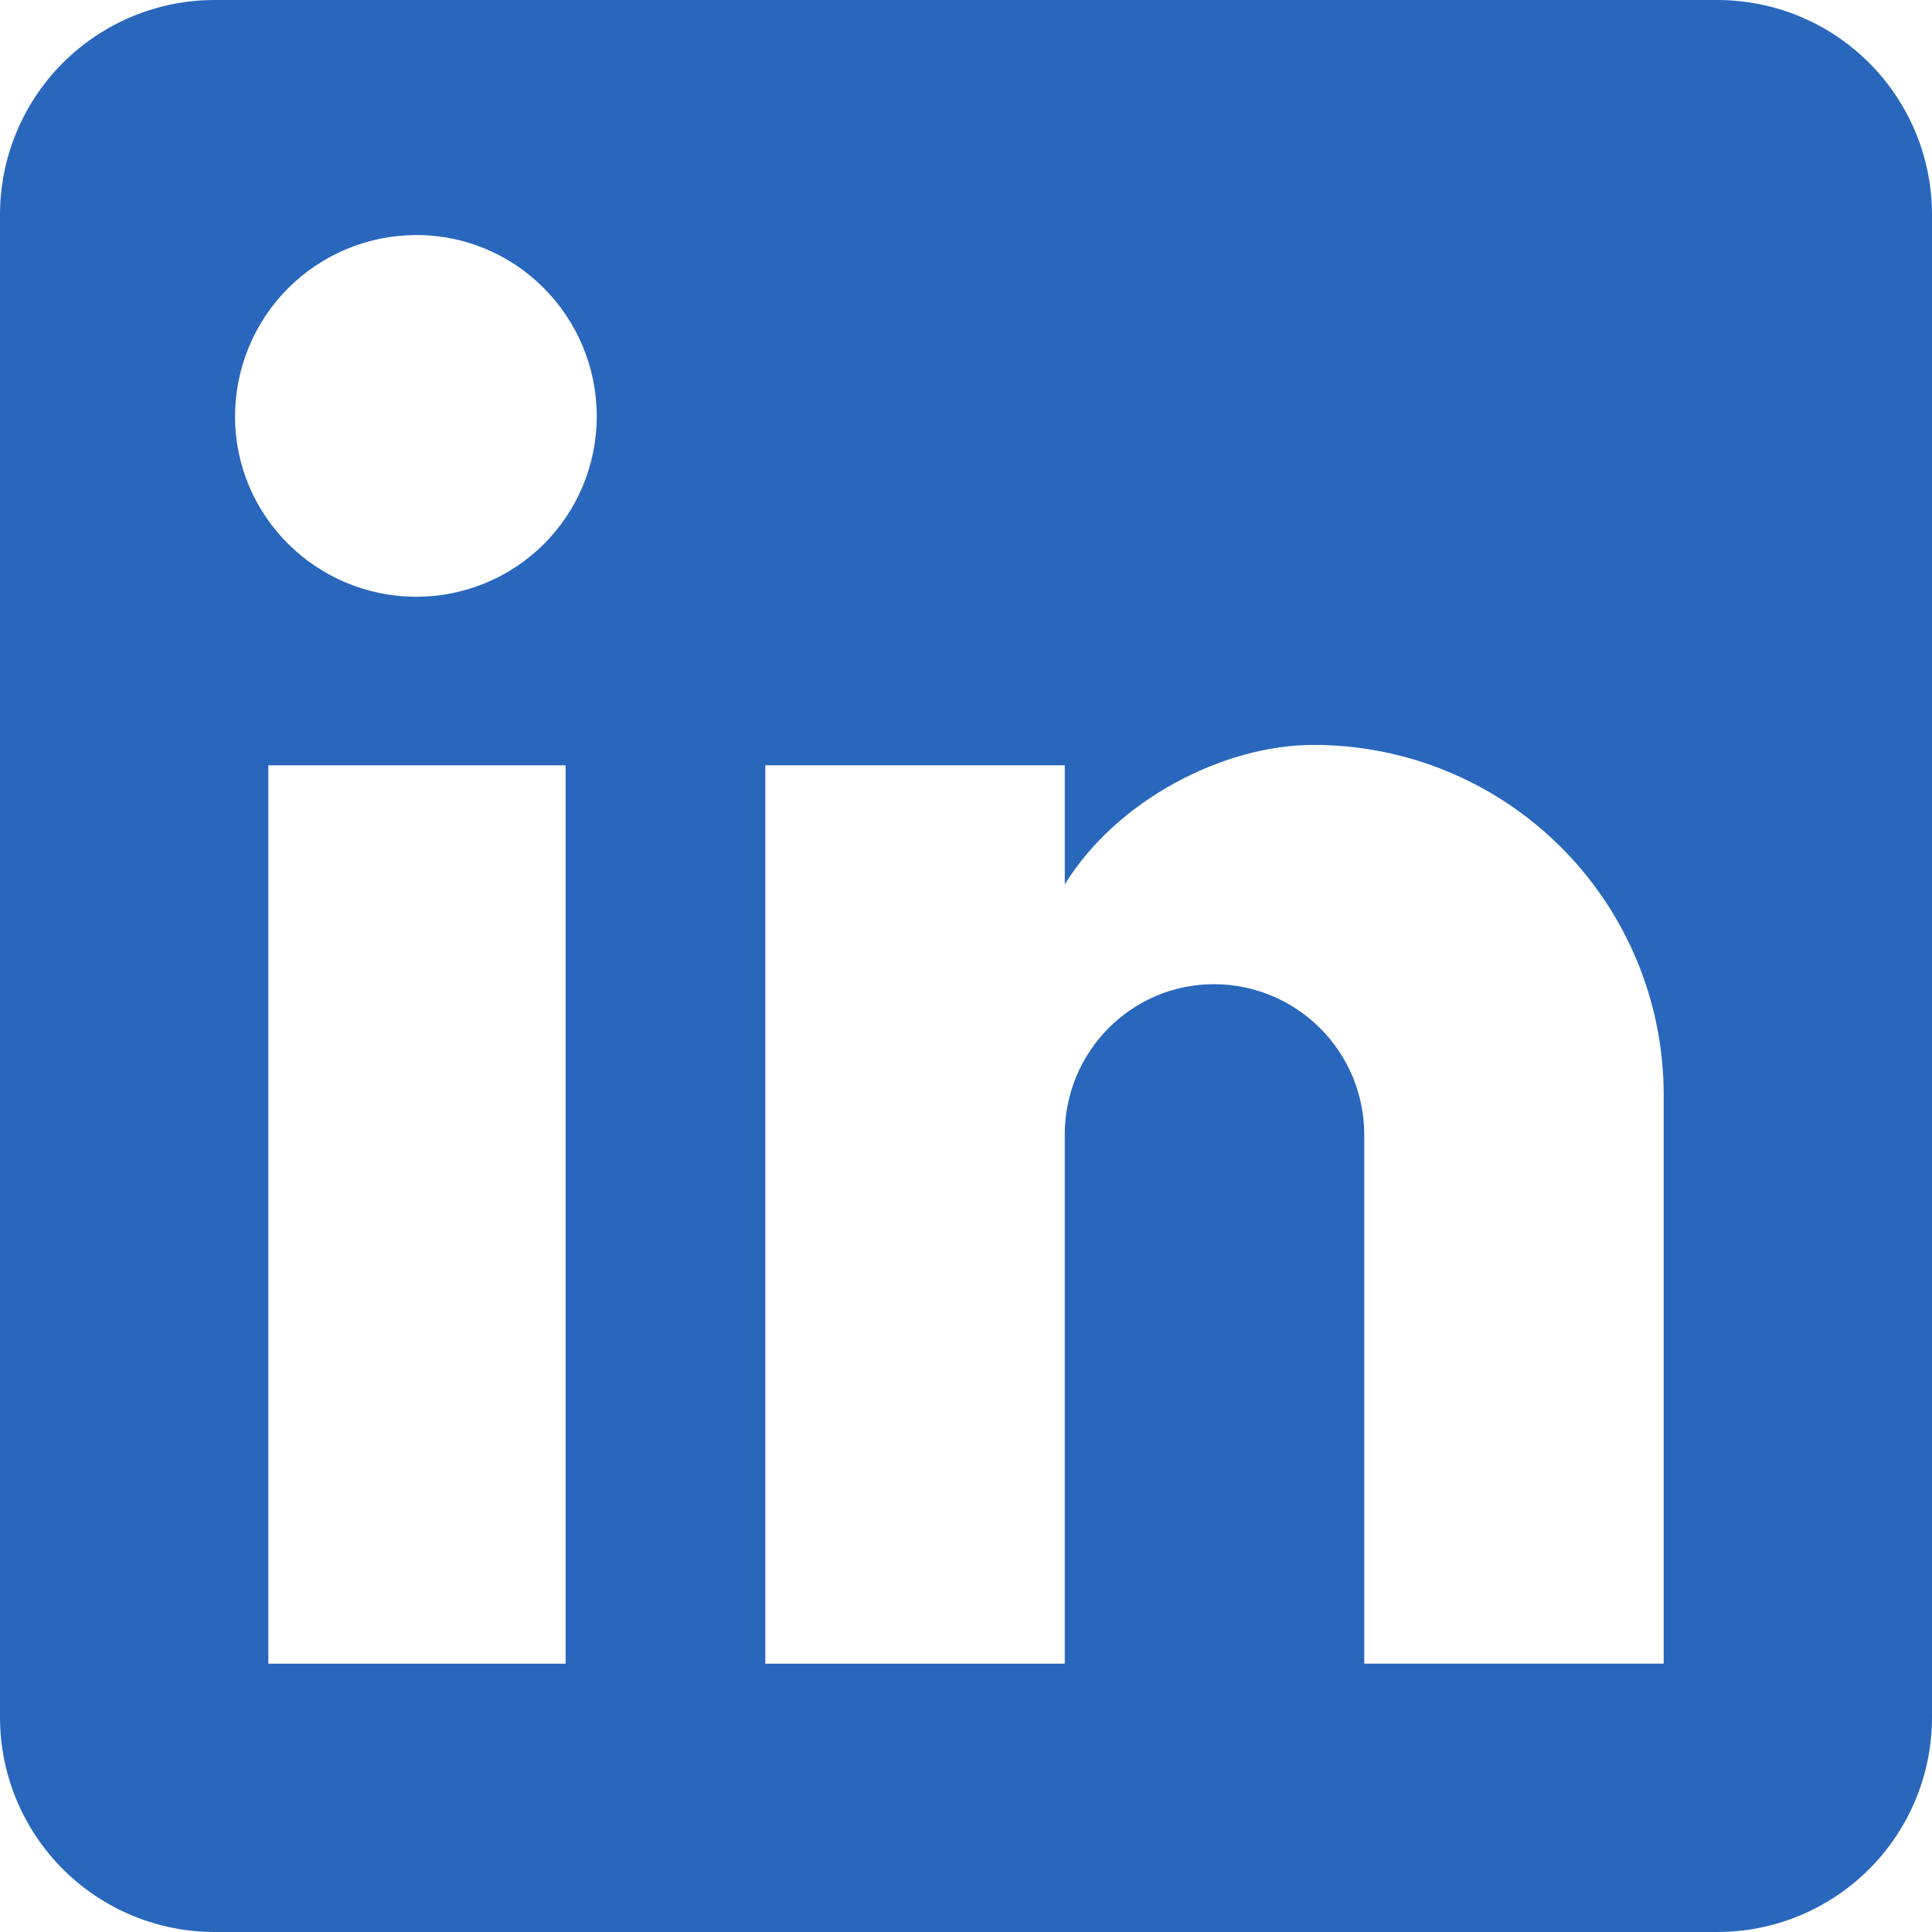
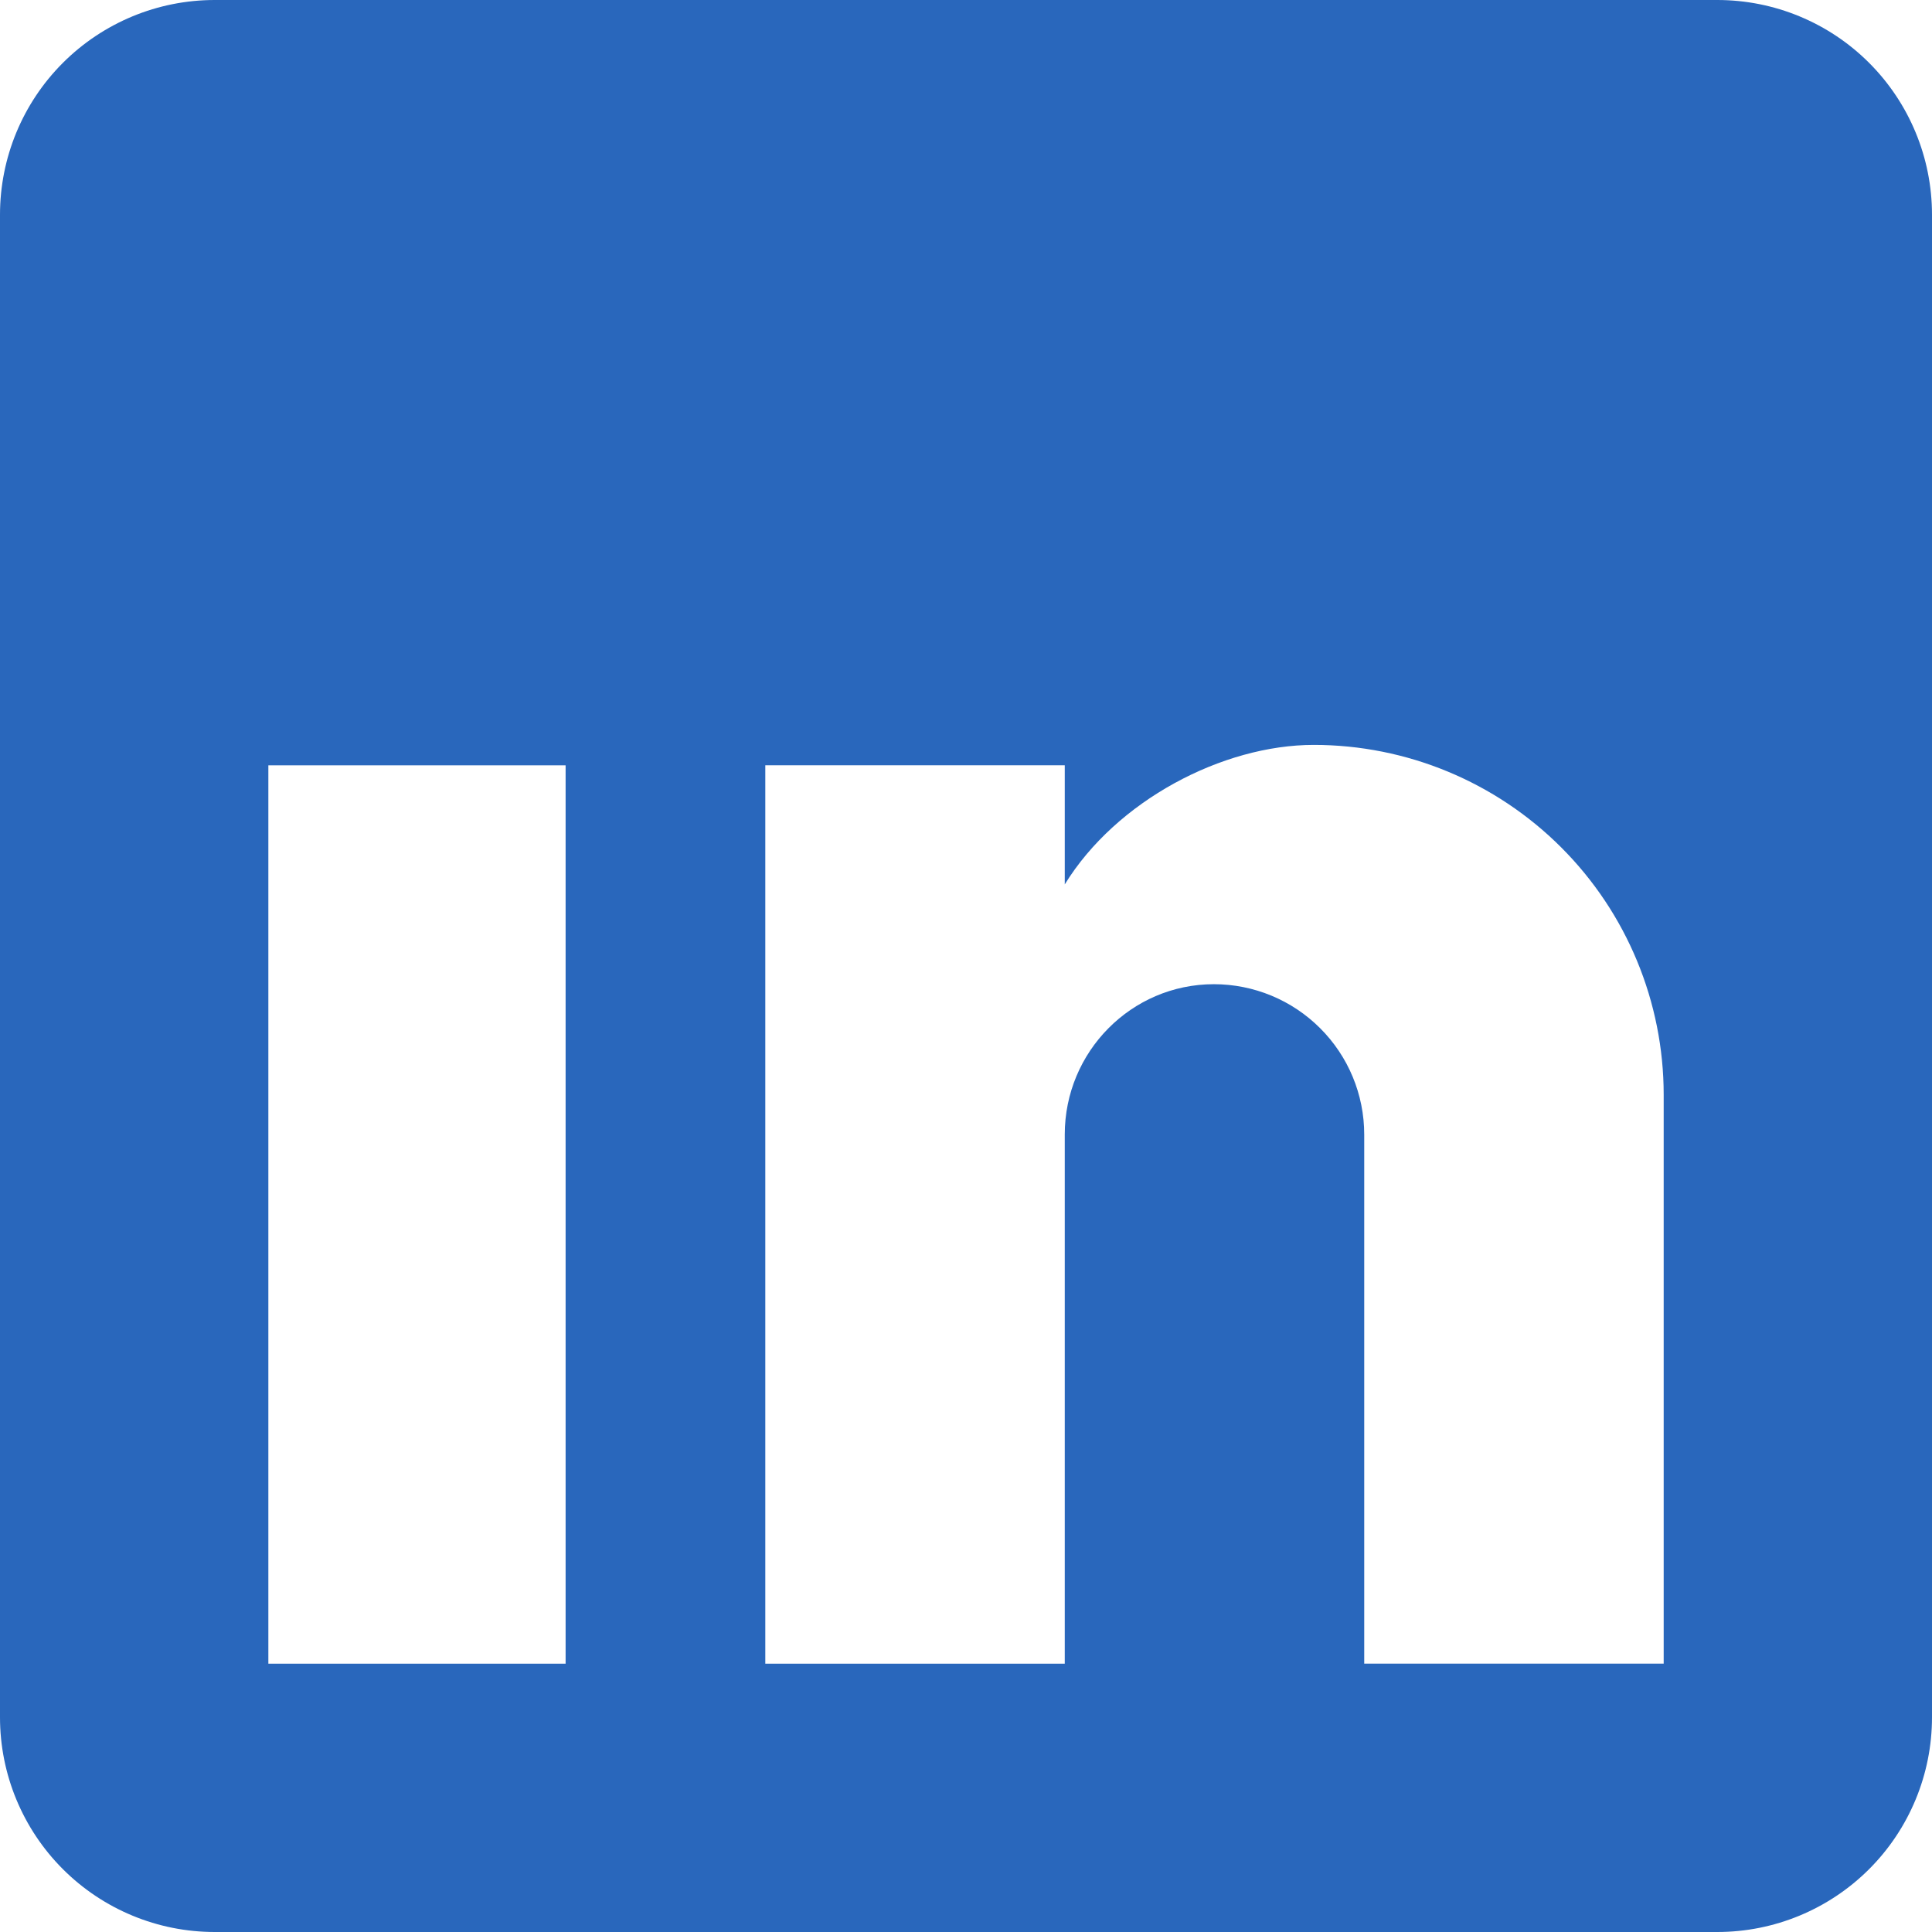
<svg xmlns="http://www.w3.org/2000/svg" width="50" height="50" fill="none" viewBox="0 0 50 50">
-   <path fill="#2967BC" d="M44.444 0c1.474 0 2.887.585 3.929 1.627C49.415 2.67 50 4.082 50 5.556v38.888c0 1.474-.585 2.887-1.627 3.929C47.33 49.415 45.918 50 44.444 50H5.556c-1.474 0-2.887-.585-3.929-1.627C.585 47.33 0 45.918 0 44.444V5.556c0-1.474.585-2.887 1.627-3.929C2.67.585 4.082 0 5.556 0h38.888zm-1.388 43.056V28.333c0-2.401-.954-4.705-2.653-6.403-1.698-1.698-4.001-2.652-6.403-2.652-2.361 0-5.111 1.444-6.444 3.61v-3.082h-7.75v23.25h7.75V29.36c0-2.139 1.722-3.889 3.86-3.889 1.032 0 2.021.41 2.75 1.14.73.729 1.14 1.718 1.14 2.75v13.694h7.75zM10.778 15.444c1.237 0 2.424-.491 3.3-1.366.875-.876 1.366-2.063 1.366-3.3 0-2.584-2.083-4.695-4.666-4.695-1.245 0-2.44.495-3.32 1.375-.88.88-1.375 2.075-1.375 3.32 0 2.583 2.111 4.666 4.695 4.666zm3.86 27.612v-23.25H6.945v23.25h7.695z" />
+   <path fill="#2967BC" d="M44.444 0c1.474 0 2.887.585 3.929 1.627C49.415 2.67 50 4.082 50 5.556v38.888c0 1.474-.585 2.887-1.627 3.929C47.33 49.415 45.918 50 44.444 50H5.556c-1.474 0-2.887-.585-3.929-1.627C.585 47.33 0 45.918 0 44.444V5.556c0-1.474.585-2.887 1.627-3.929C2.67.585 4.082 0 5.556 0h38.888zm-1.388 43.056V28.333c0-2.401-.954-4.705-2.653-6.403-1.698-1.698-4.001-2.652-6.403-2.652-2.361 0-5.111 1.444-6.444 3.61v-3.082h-7.75v23.25h7.75V29.36c0-2.139 1.722-3.889 3.86-3.889 1.032 0 2.021.41 2.75 1.14.73.729 1.14 1.718 1.14 2.75v13.694h7.75zM10.778 15.444zm3.86 27.612v-23.25H6.945v23.25h7.695z" />
</svg>